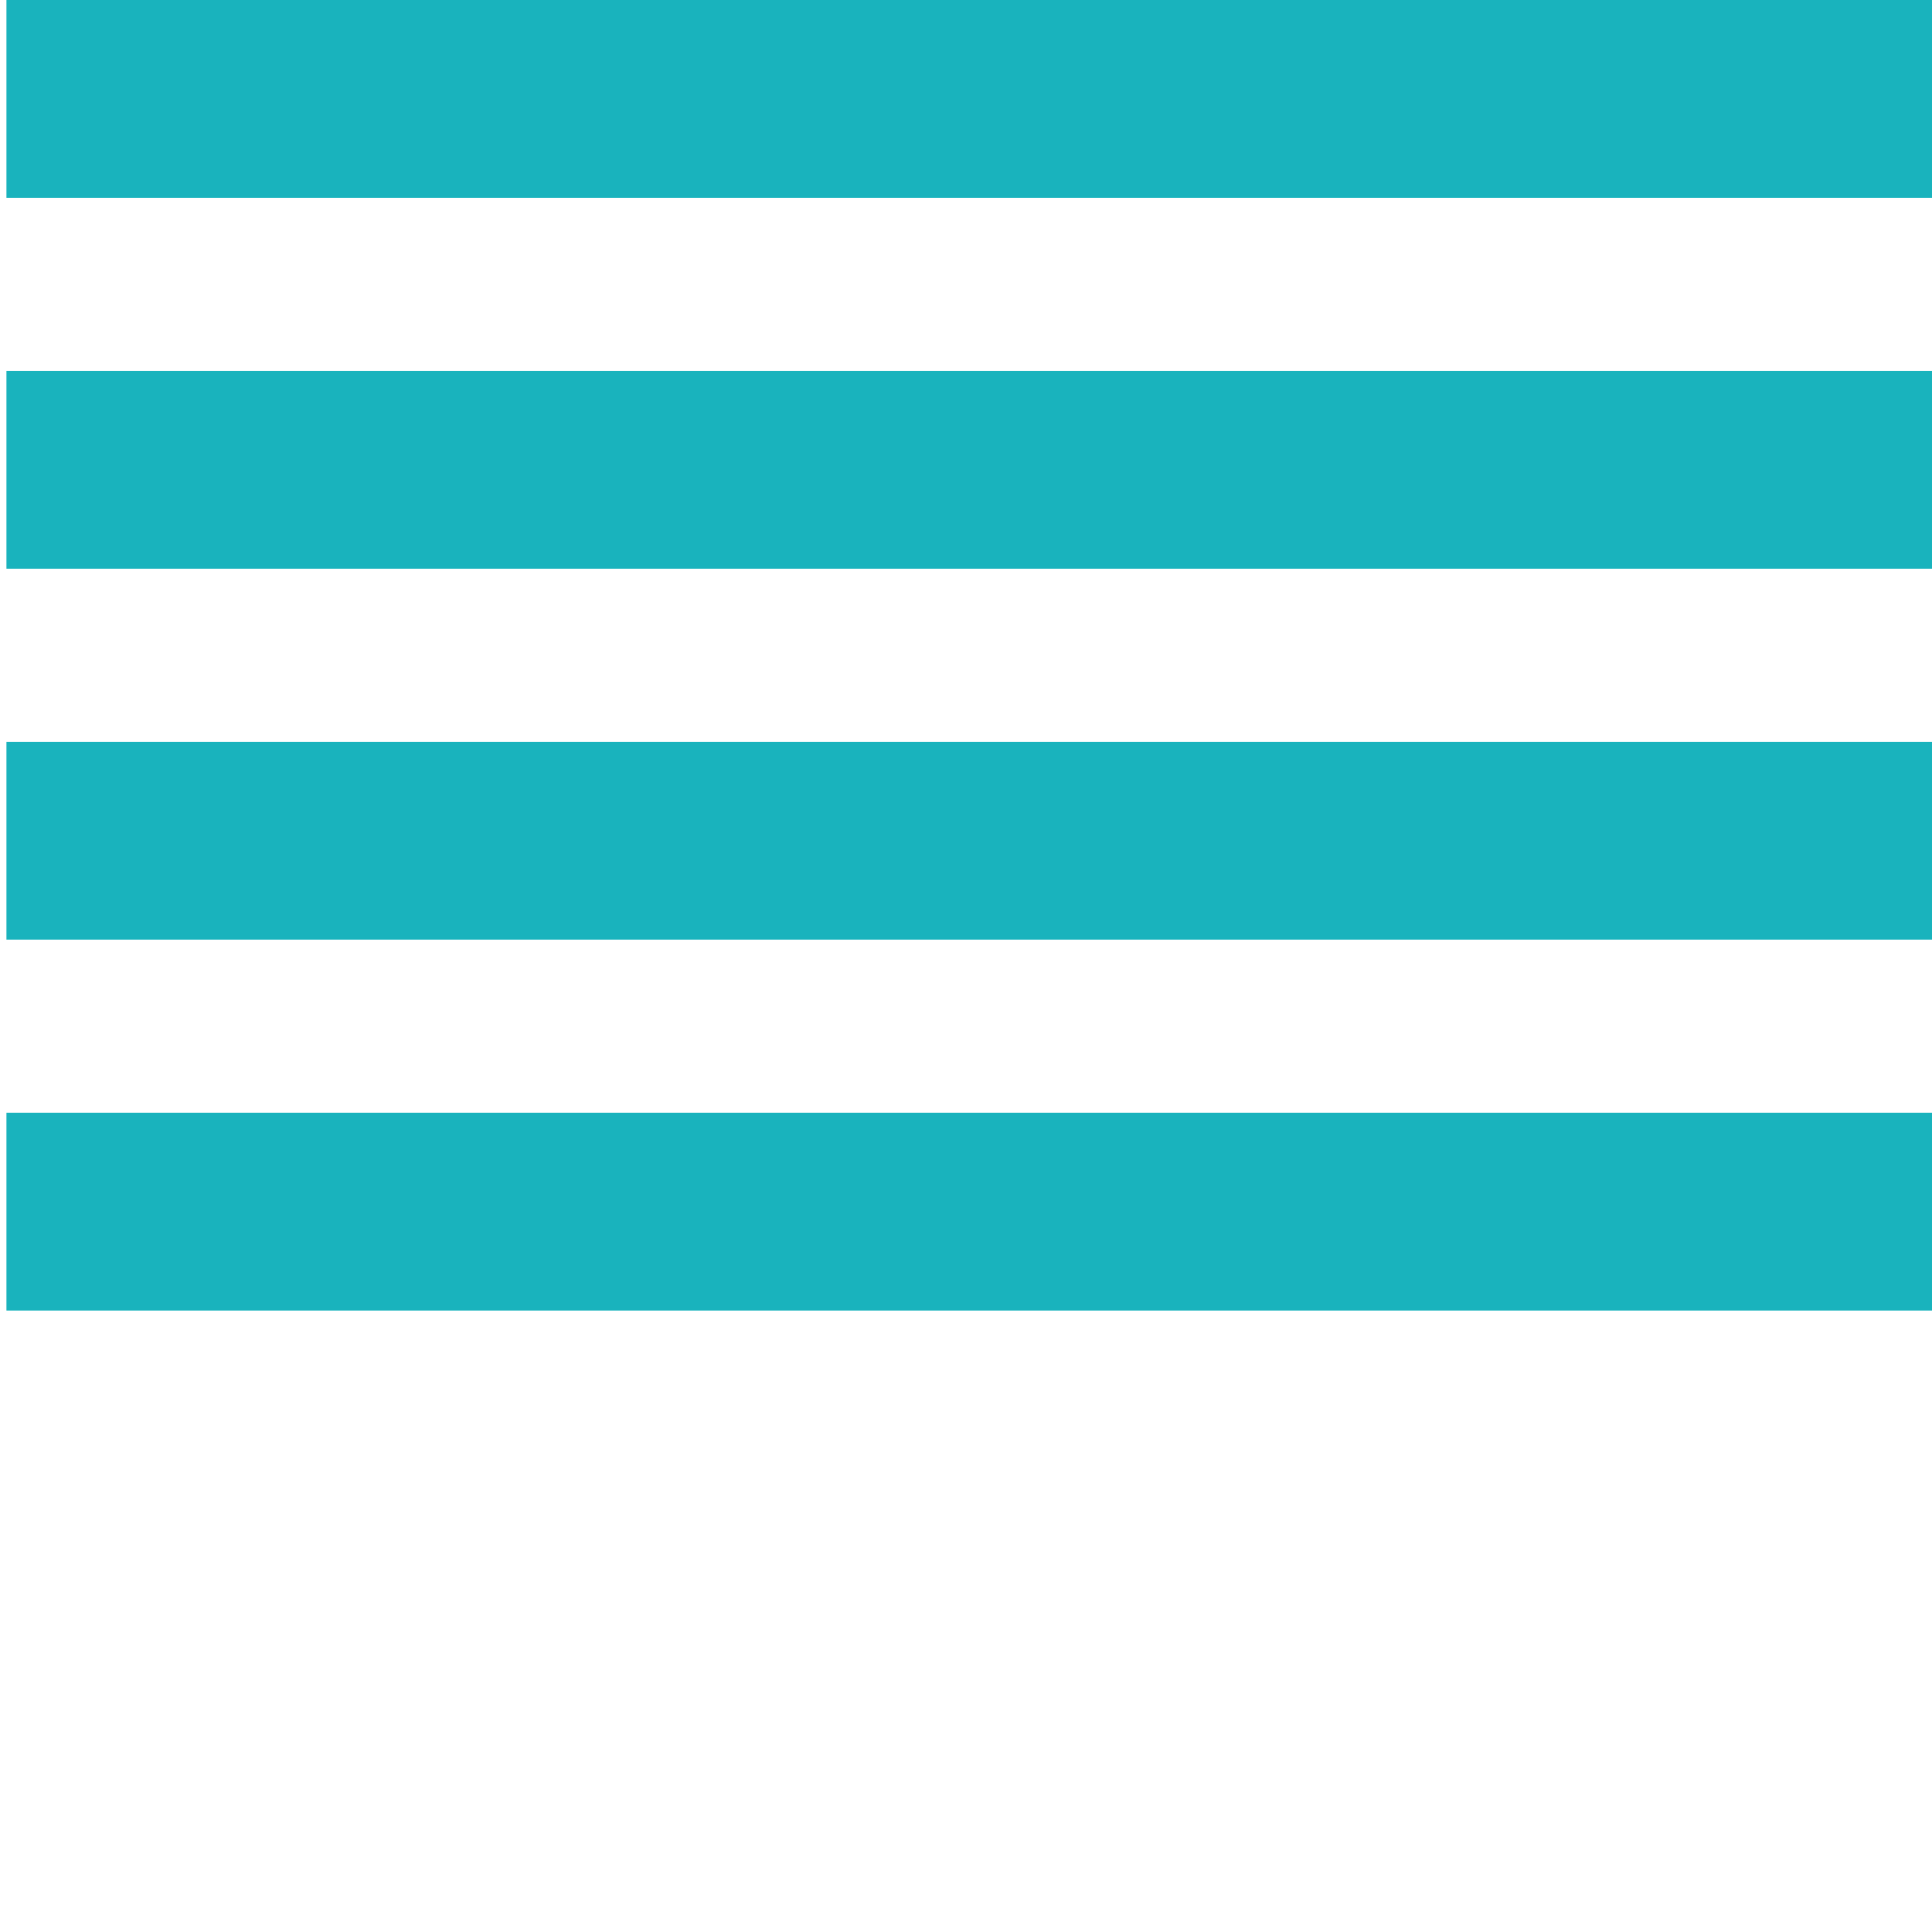
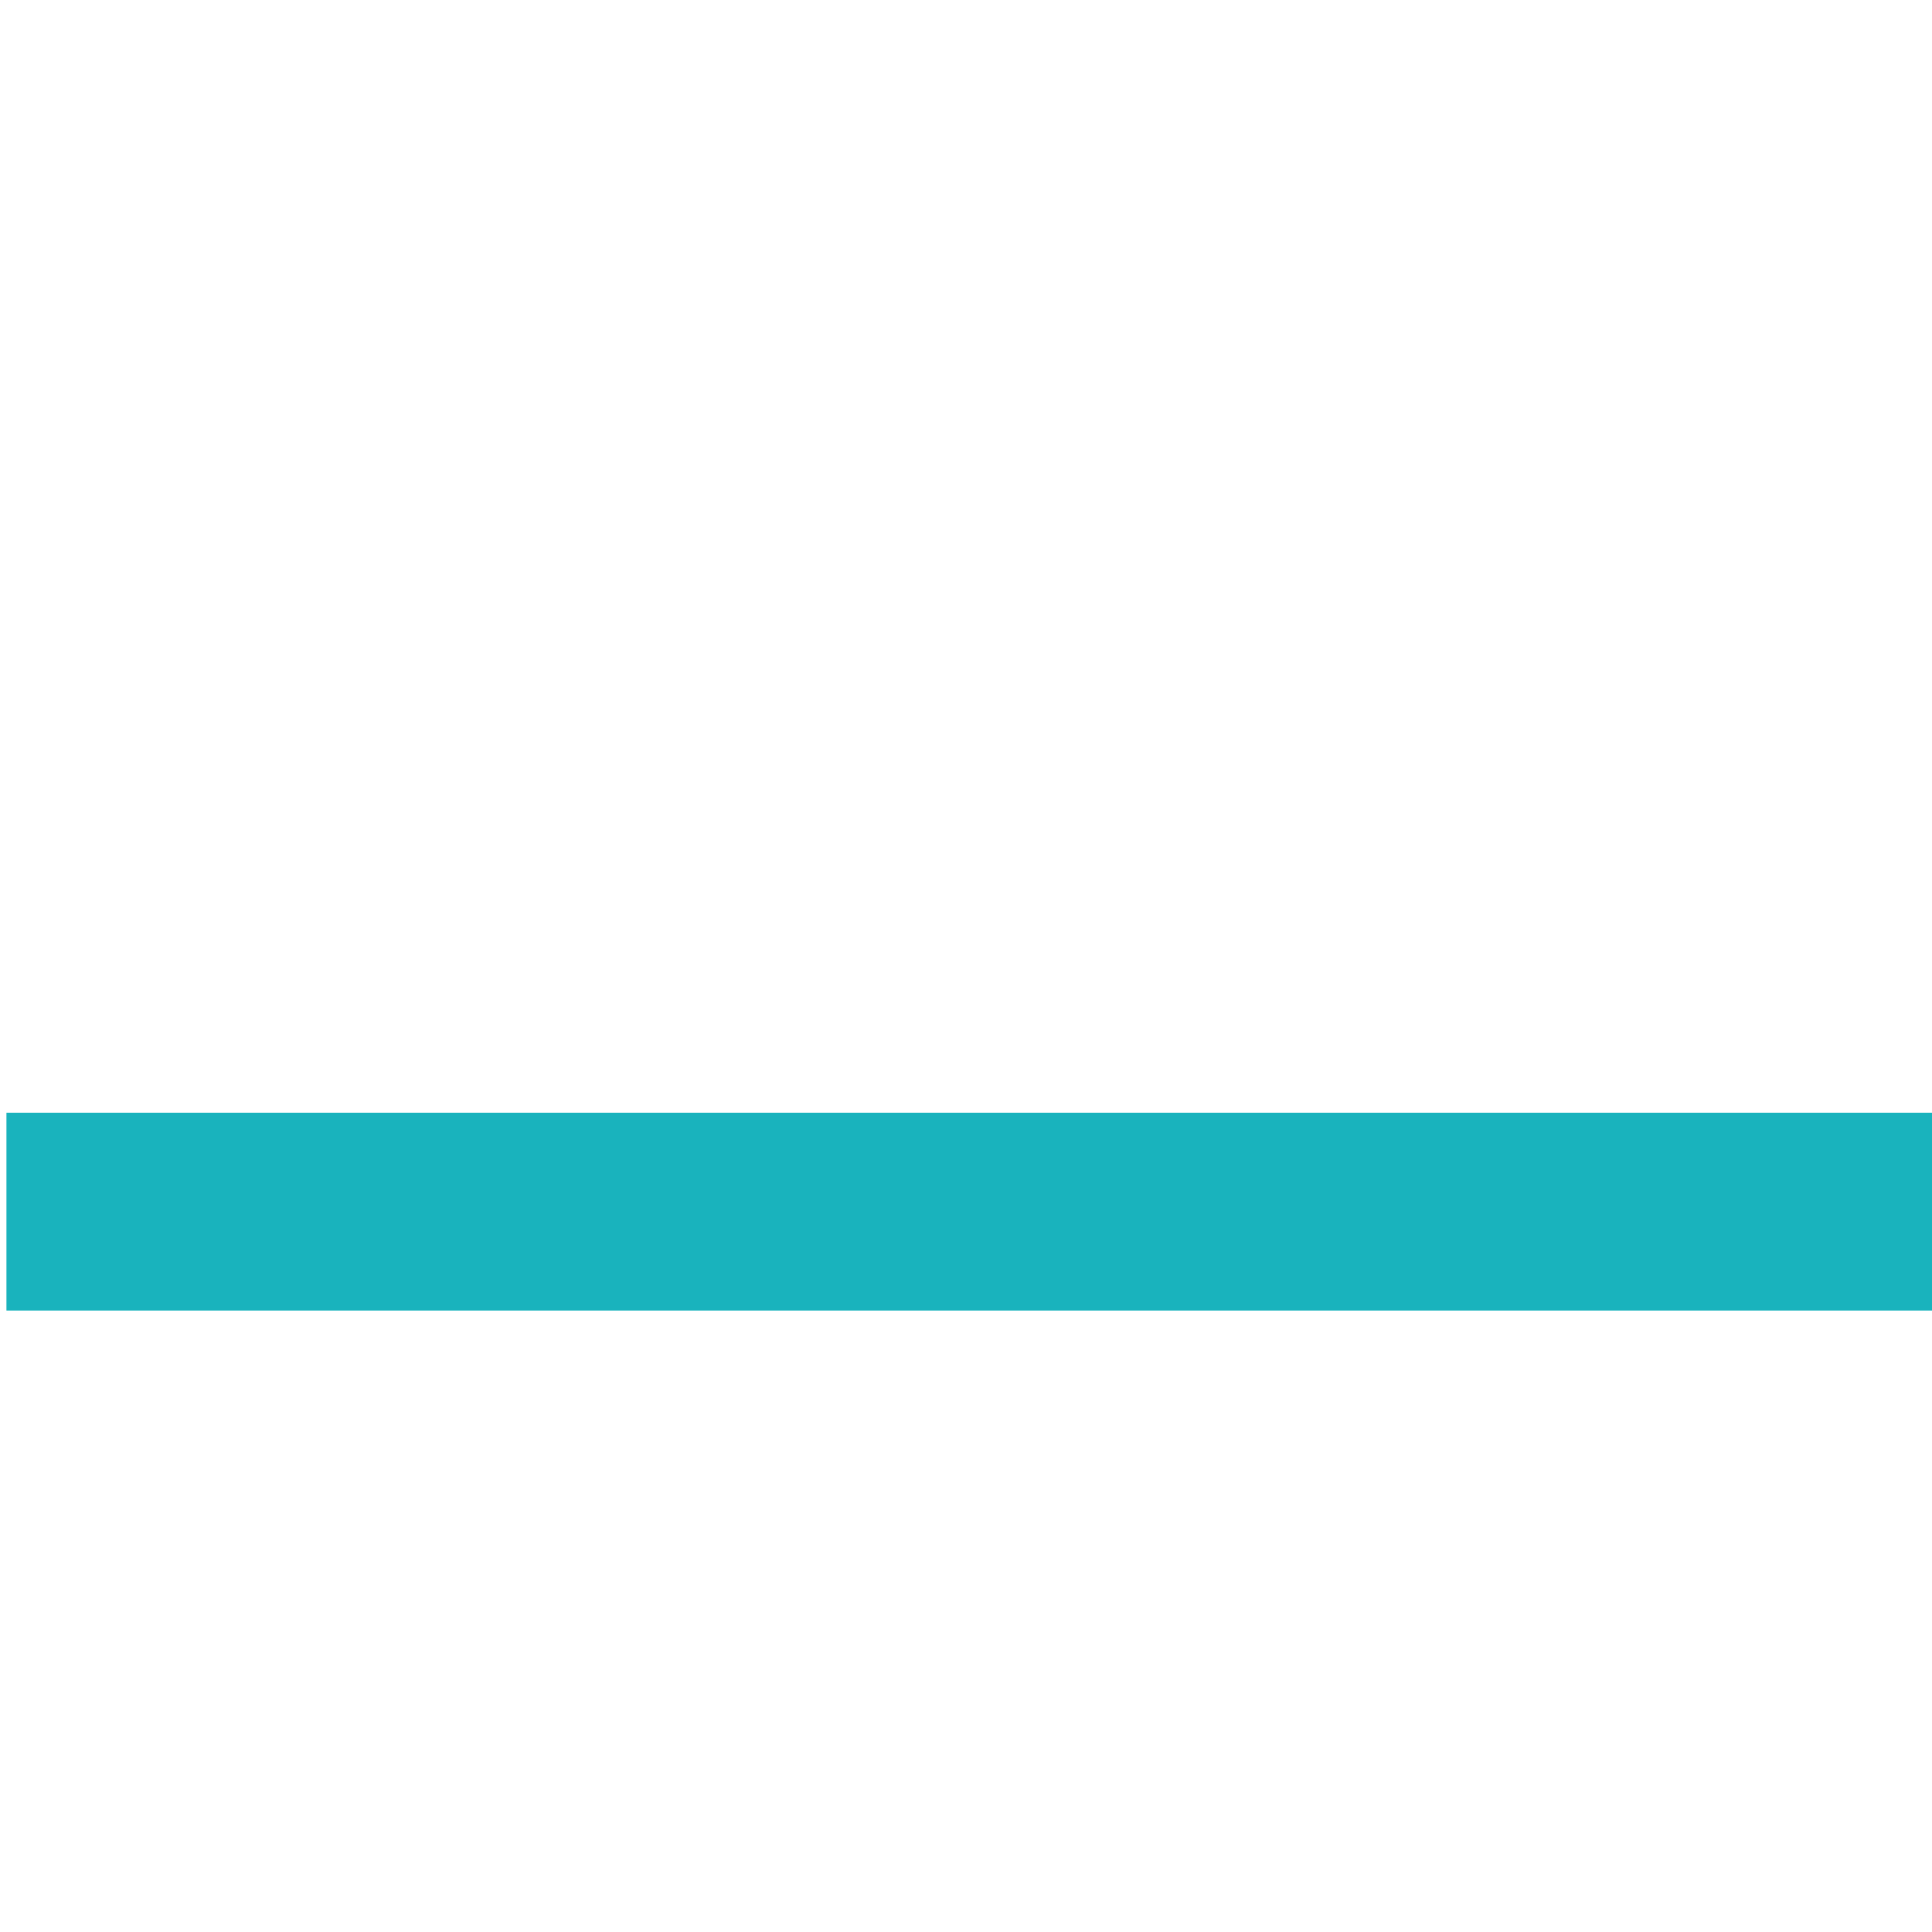
<svg xmlns="http://www.w3.org/2000/svg" version="1.1" id="Livello_1" x="0px" y="0px" width="300px" height="300px" viewBox="0 0 300 300" enable-background="new 0 0 300 300" xml:space="preserve">
-   <rect x="1" fill="#19B3BD" width="300" height="30.715" />
-   <rect x="1" y="57.594" fill="#19B3BD" width="300" height="30.715" />
-   <rect x="1" y="115.189" fill="#19B3BD" width="300" height="30.715" />
  <rect x="1" y="172.782" fill="#19B3BD" width="300" height="30.718" />
</svg>